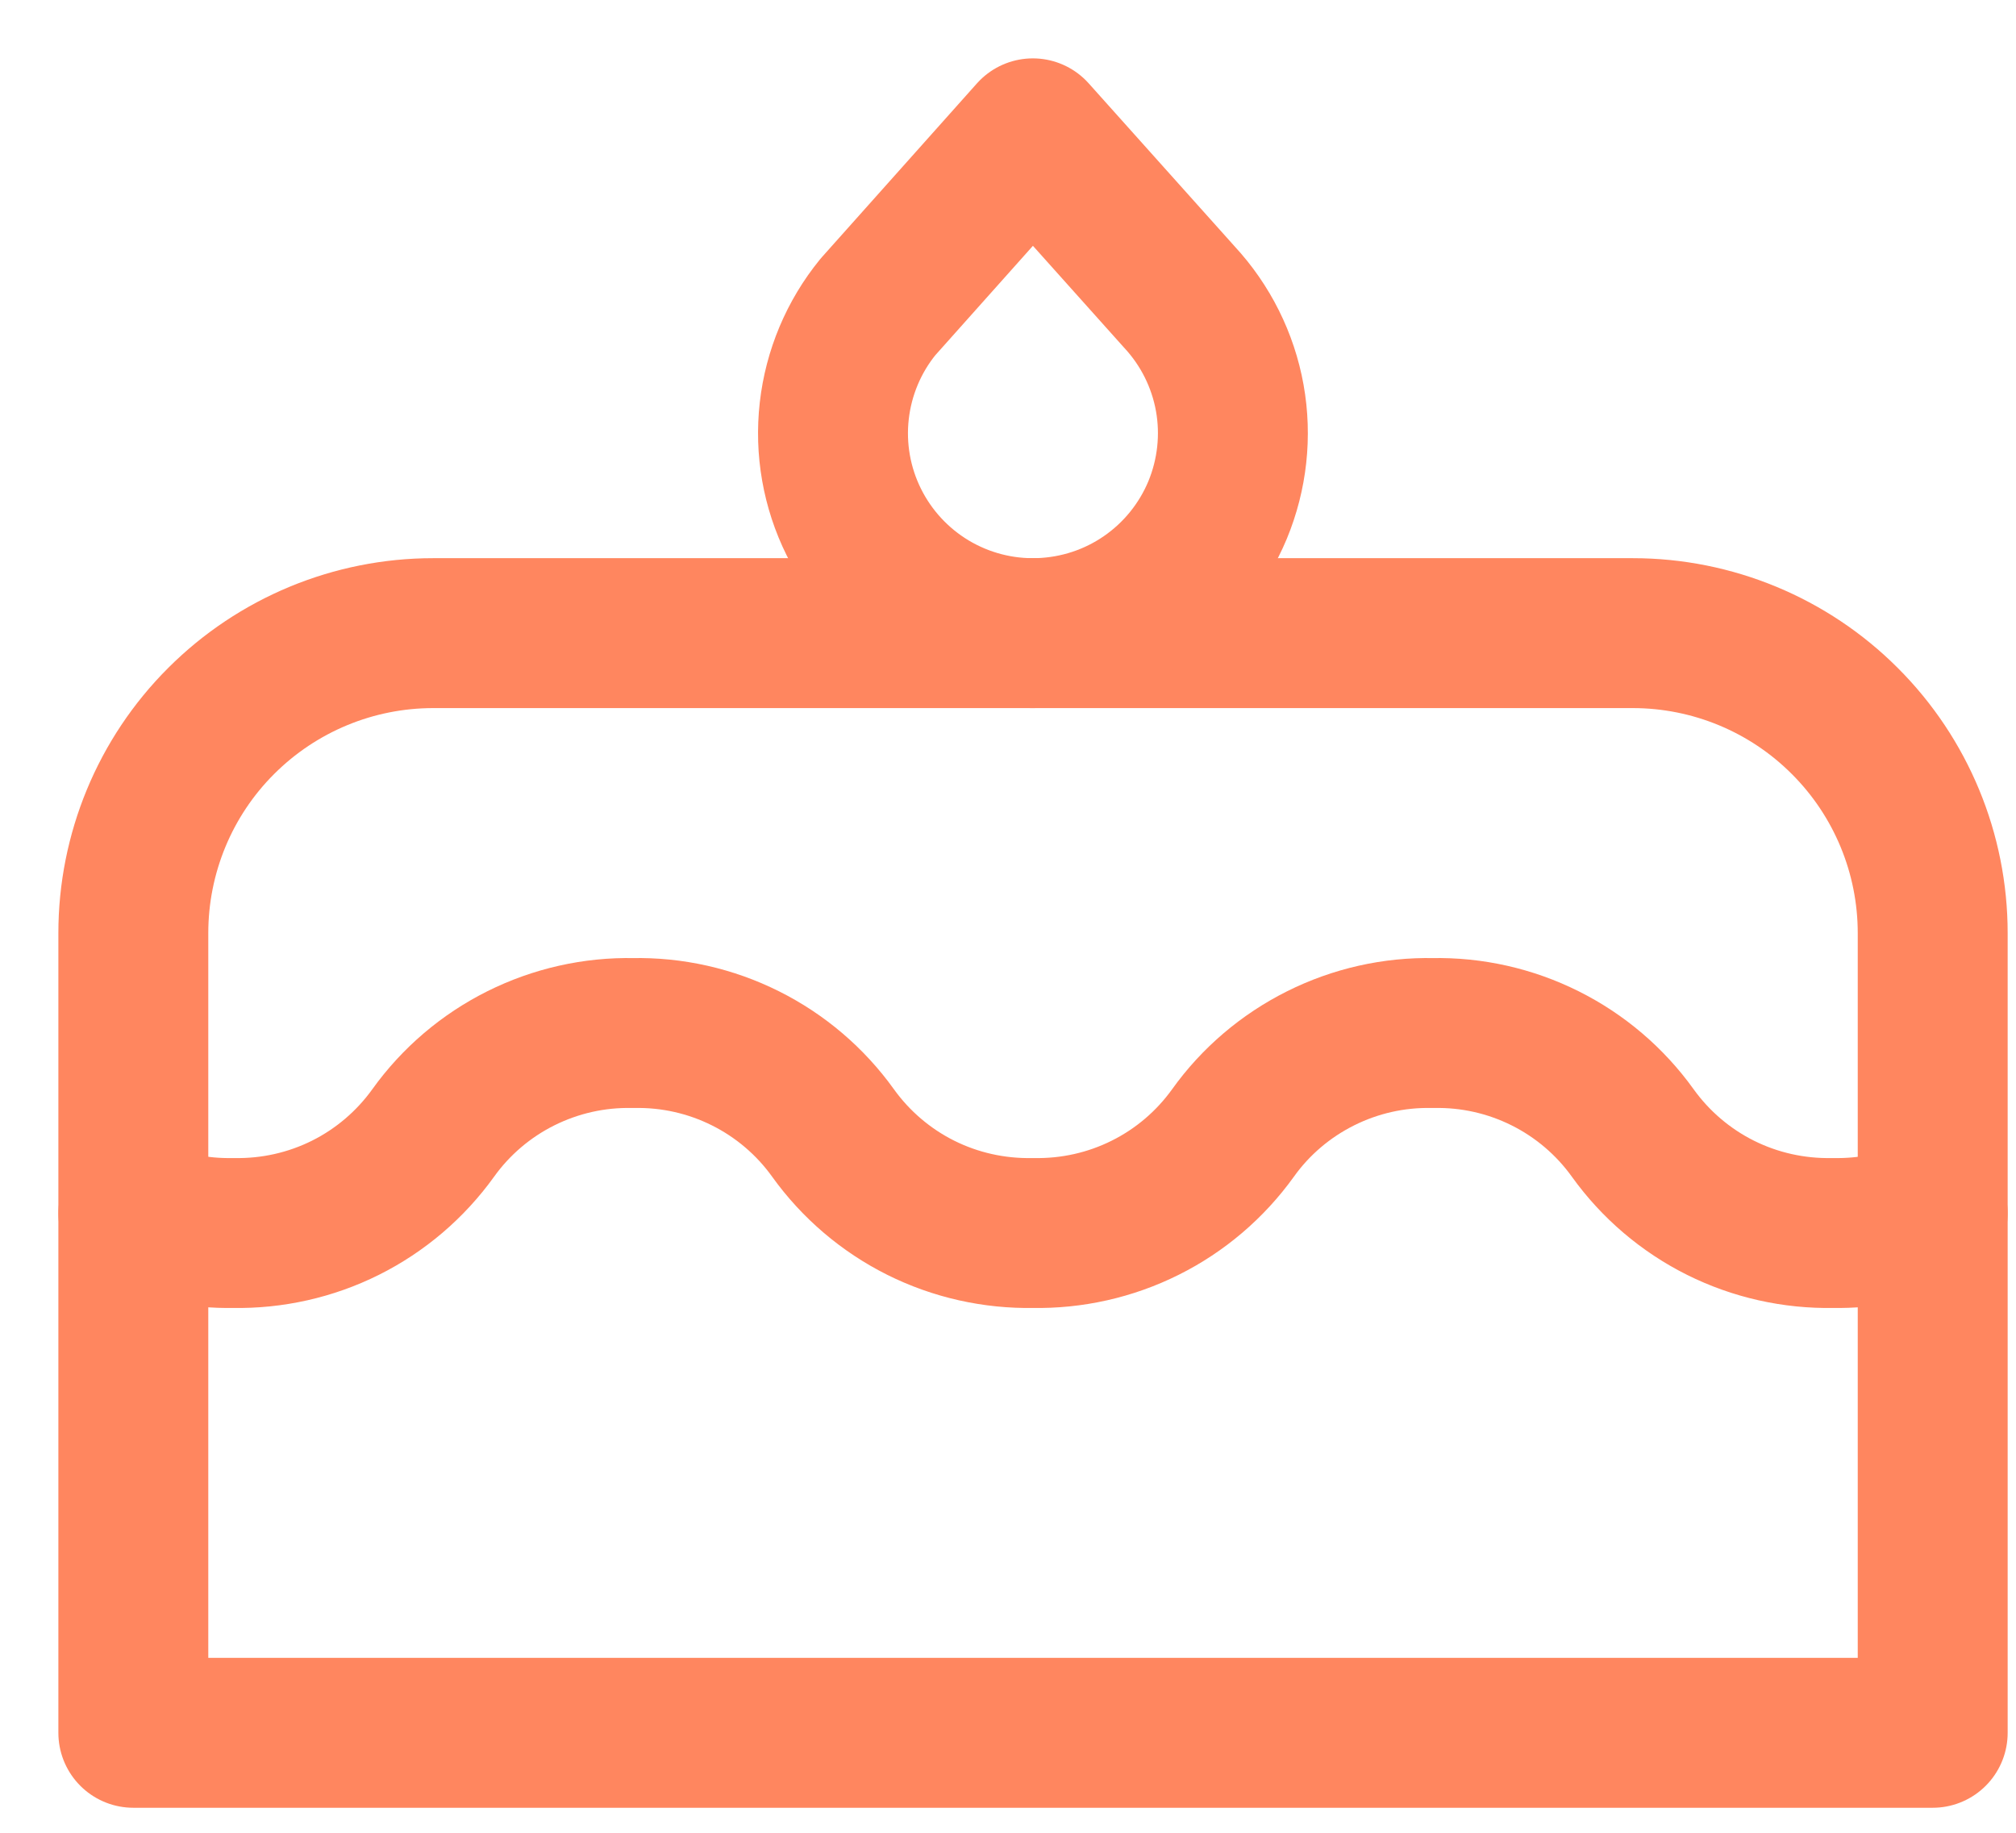
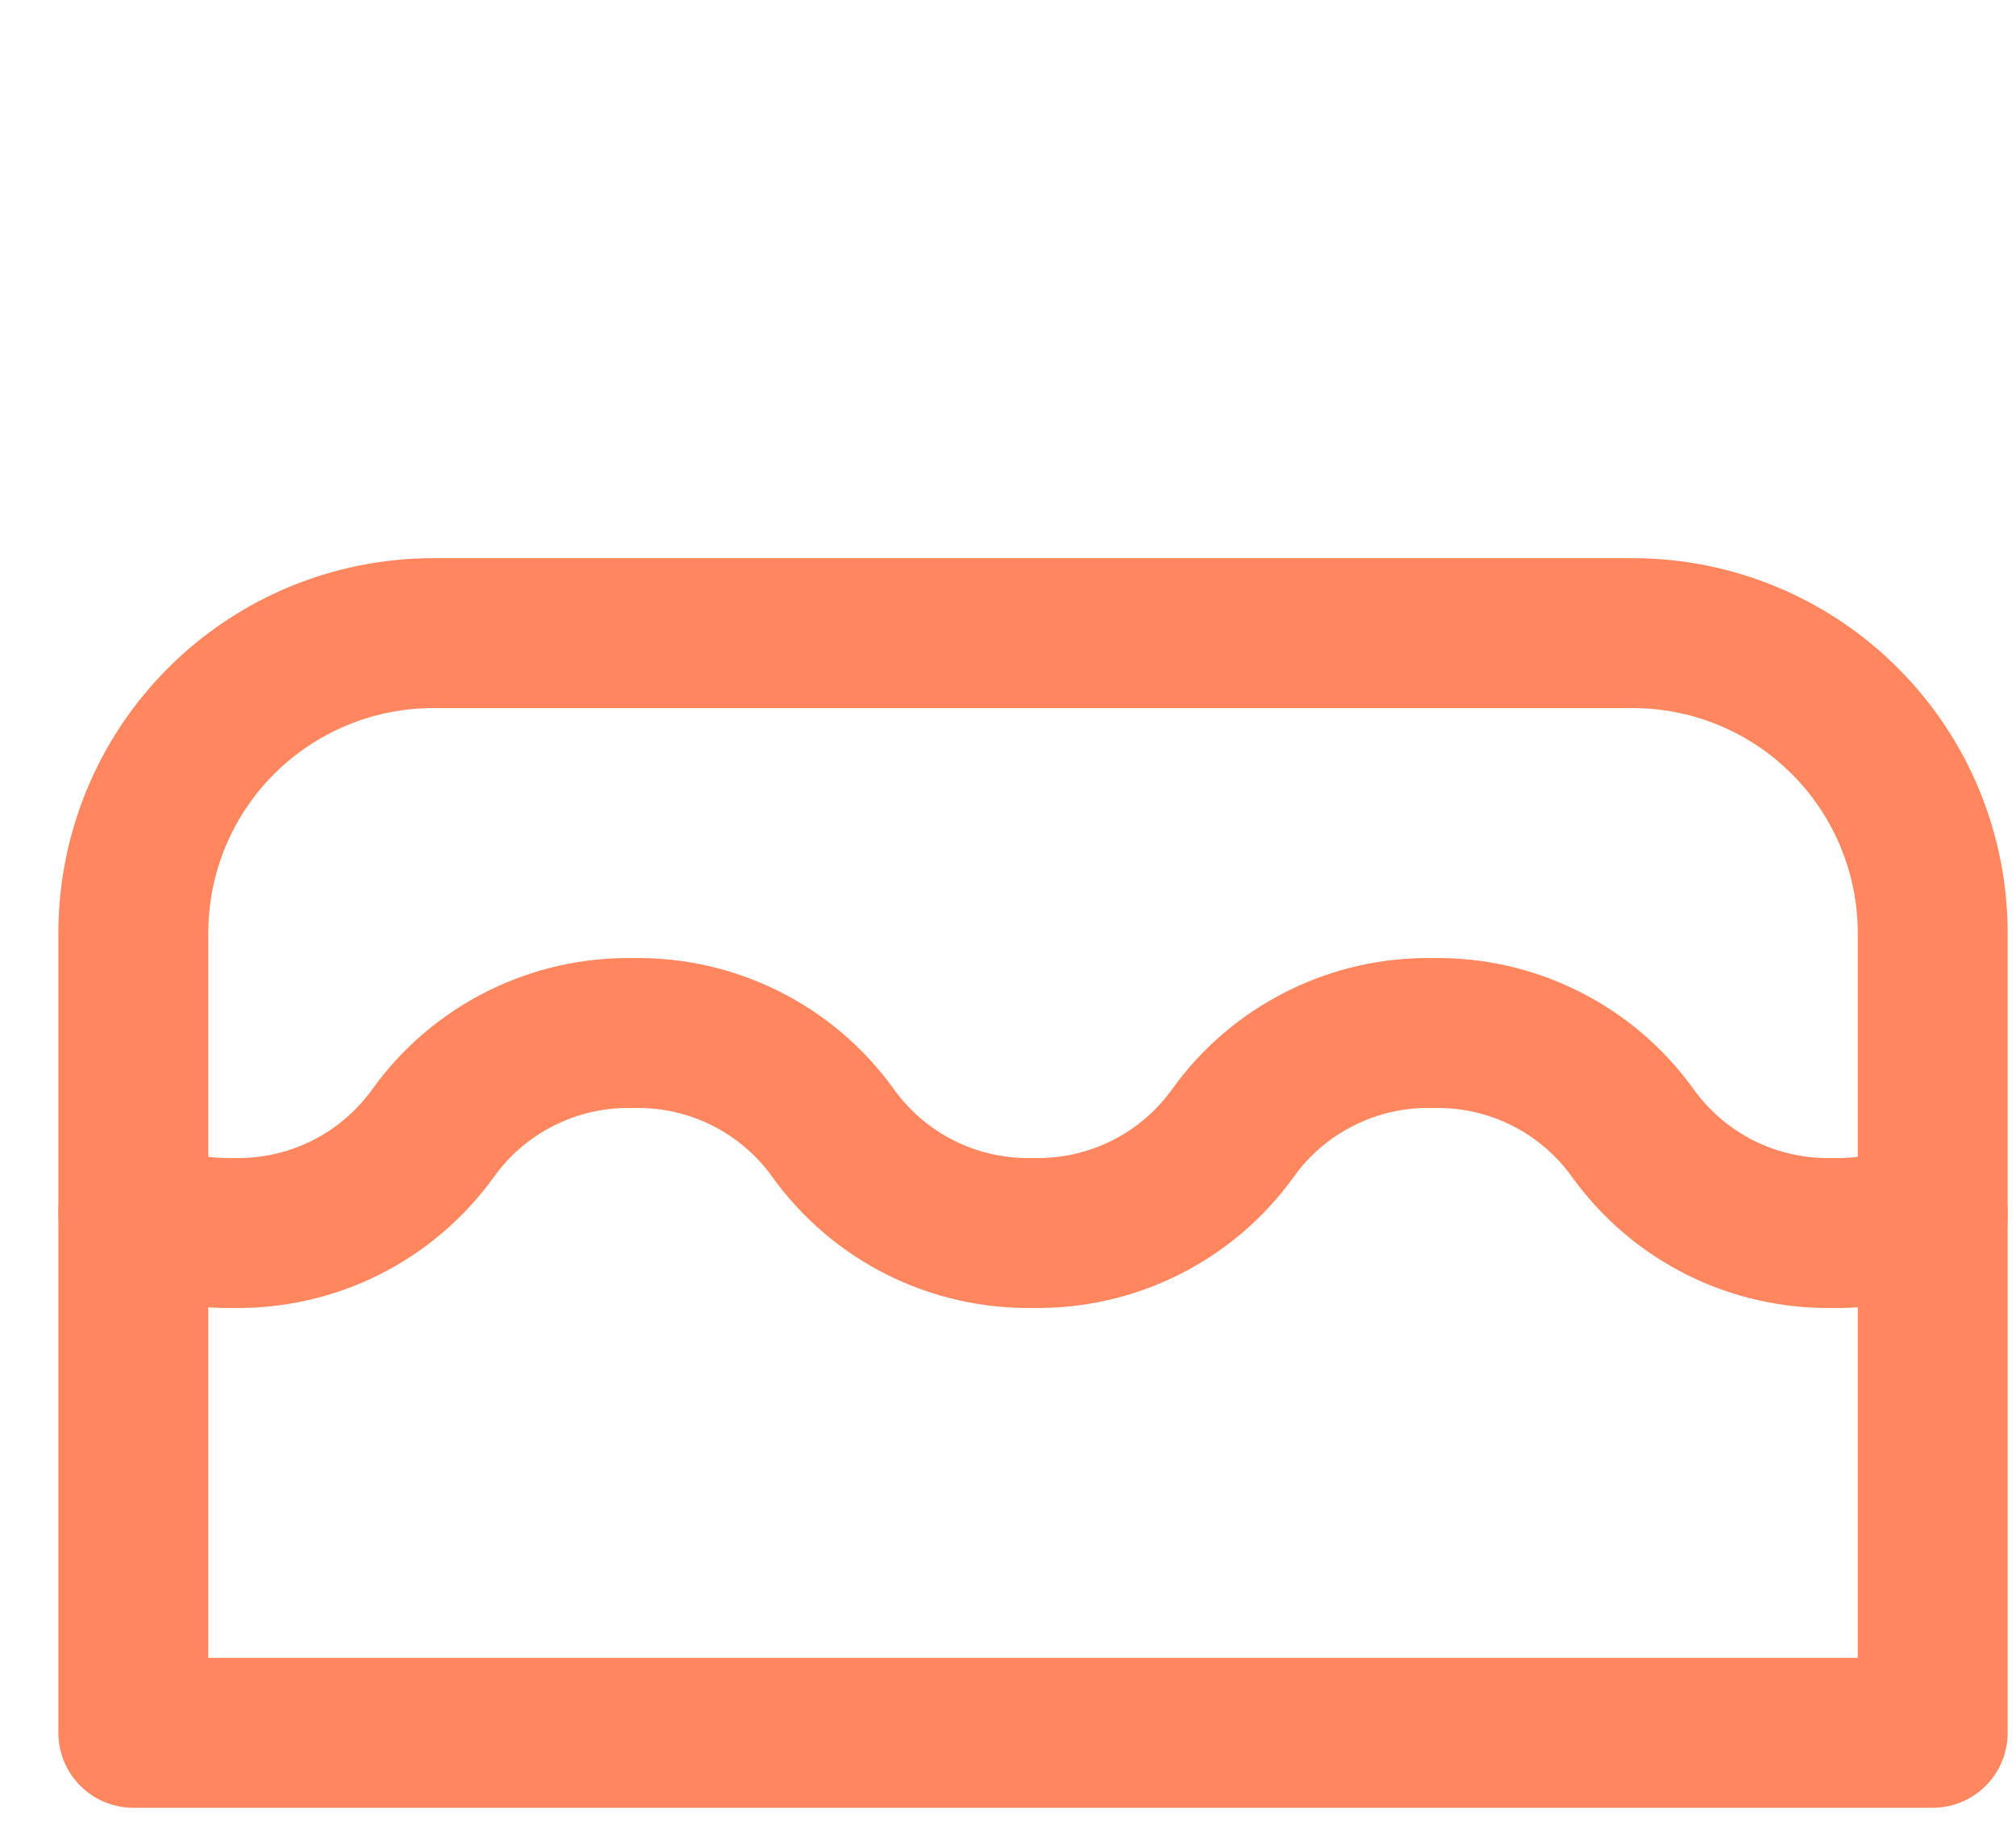
<svg xmlns="http://www.w3.org/2000/svg" width="22" height="20" viewBox="0 0 22 20" fill="none">
  <path d="M1.455 18.909H21.091V10.182C21.091 9.314 20.746 8.481 20.132 7.868C19.519 7.254 18.686 6.909 17.818 6.909H4.727C3.859 6.909 3.027 7.254 2.413 7.868C1.799 8.481 1.455 9.314 1.455 10.182V18.909Z" stroke="#FF865F" stroke-width="1.636" stroke-linecap="round" stroke-linejoin="round" />
  <path d="M1.455 13.24C1.795 13.387 2.168 13.462 2.546 13.455C2.97 13.463 3.391 13.369 3.771 13.179C4.151 12.989 4.479 12.709 4.727 12.364C4.975 12.018 5.303 11.739 5.683 11.549C6.064 11.359 6.484 11.264 6.909 11.273C7.334 11.264 7.755 11.359 8.135 11.549C8.515 11.739 8.843 12.018 9.091 12.364C9.339 12.709 9.667 12.989 10.047 13.179C10.427 13.369 10.848 13.463 11.273 13.455C11.698 13.463 12.118 13.369 12.498 13.179C12.879 12.989 13.207 12.709 13.455 12.364C13.702 12.018 14.031 11.739 14.411 11.549C14.791 11.359 15.211 11.264 15.636 11.273C16.061 11.264 16.482 11.359 16.862 11.549C17.242 11.739 17.57 12.018 17.818 12.364C18.066 12.709 18.394 12.989 18.774 13.179C19.154 13.369 19.575 13.463 20 13.455C20.382 13.462 20.755 13.387 21.091 13.24" stroke="#FF865F" stroke-width="1.636" stroke-linecap="round" stroke-linejoin="round" />
-   <path d="M11.271 1.455L12.87 3.241C13.155 3.548 13.346 3.93 13.42 4.342C13.494 4.755 13.447 5.179 13.287 5.566C13.126 5.952 12.857 6.285 12.512 6.523C12.168 6.761 11.762 6.894 11.344 6.908C10.925 6.922 10.512 6.815 10.152 6.6C9.793 6.385 9.503 6.071 9.317 5.696C9.131 5.321 9.057 4.9 9.104 4.484C9.151 4.068 9.316 3.674 9.581 3.349L11.271 1.455Z" stroke="#FF865F" stroke-width="1.636" stroke-linecap="round" stroke-linejoin="round" />
</svg>